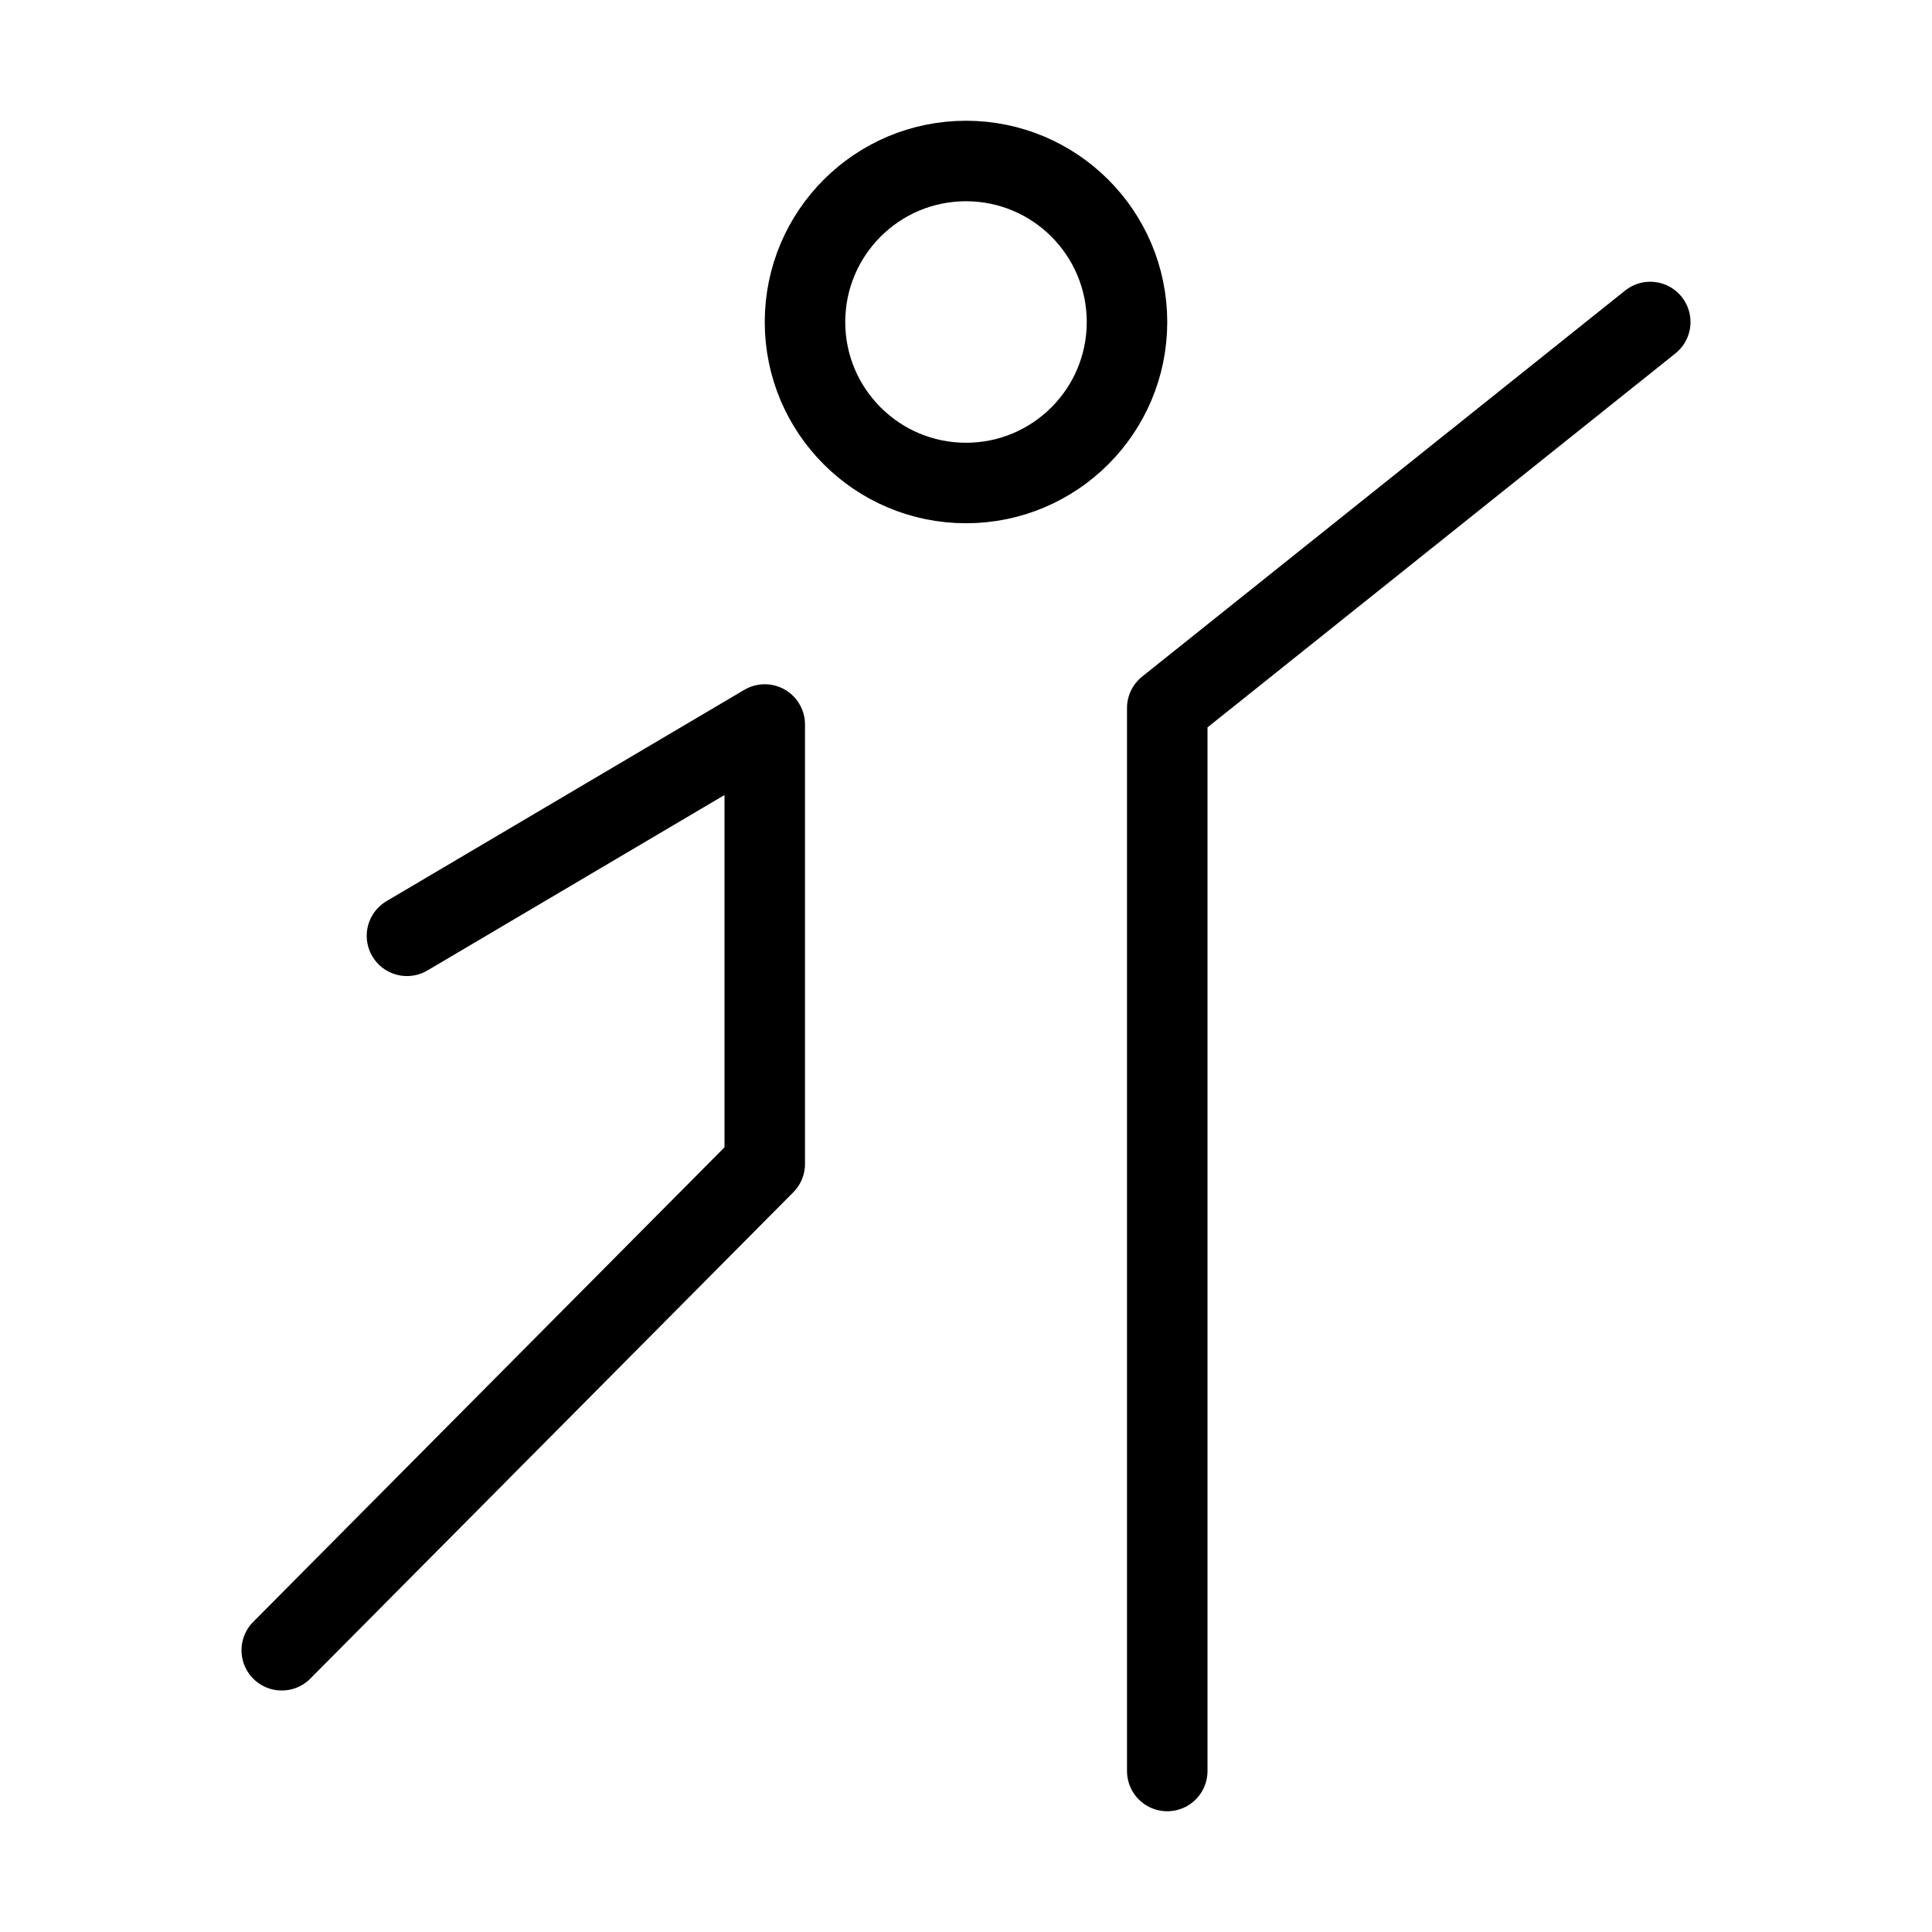
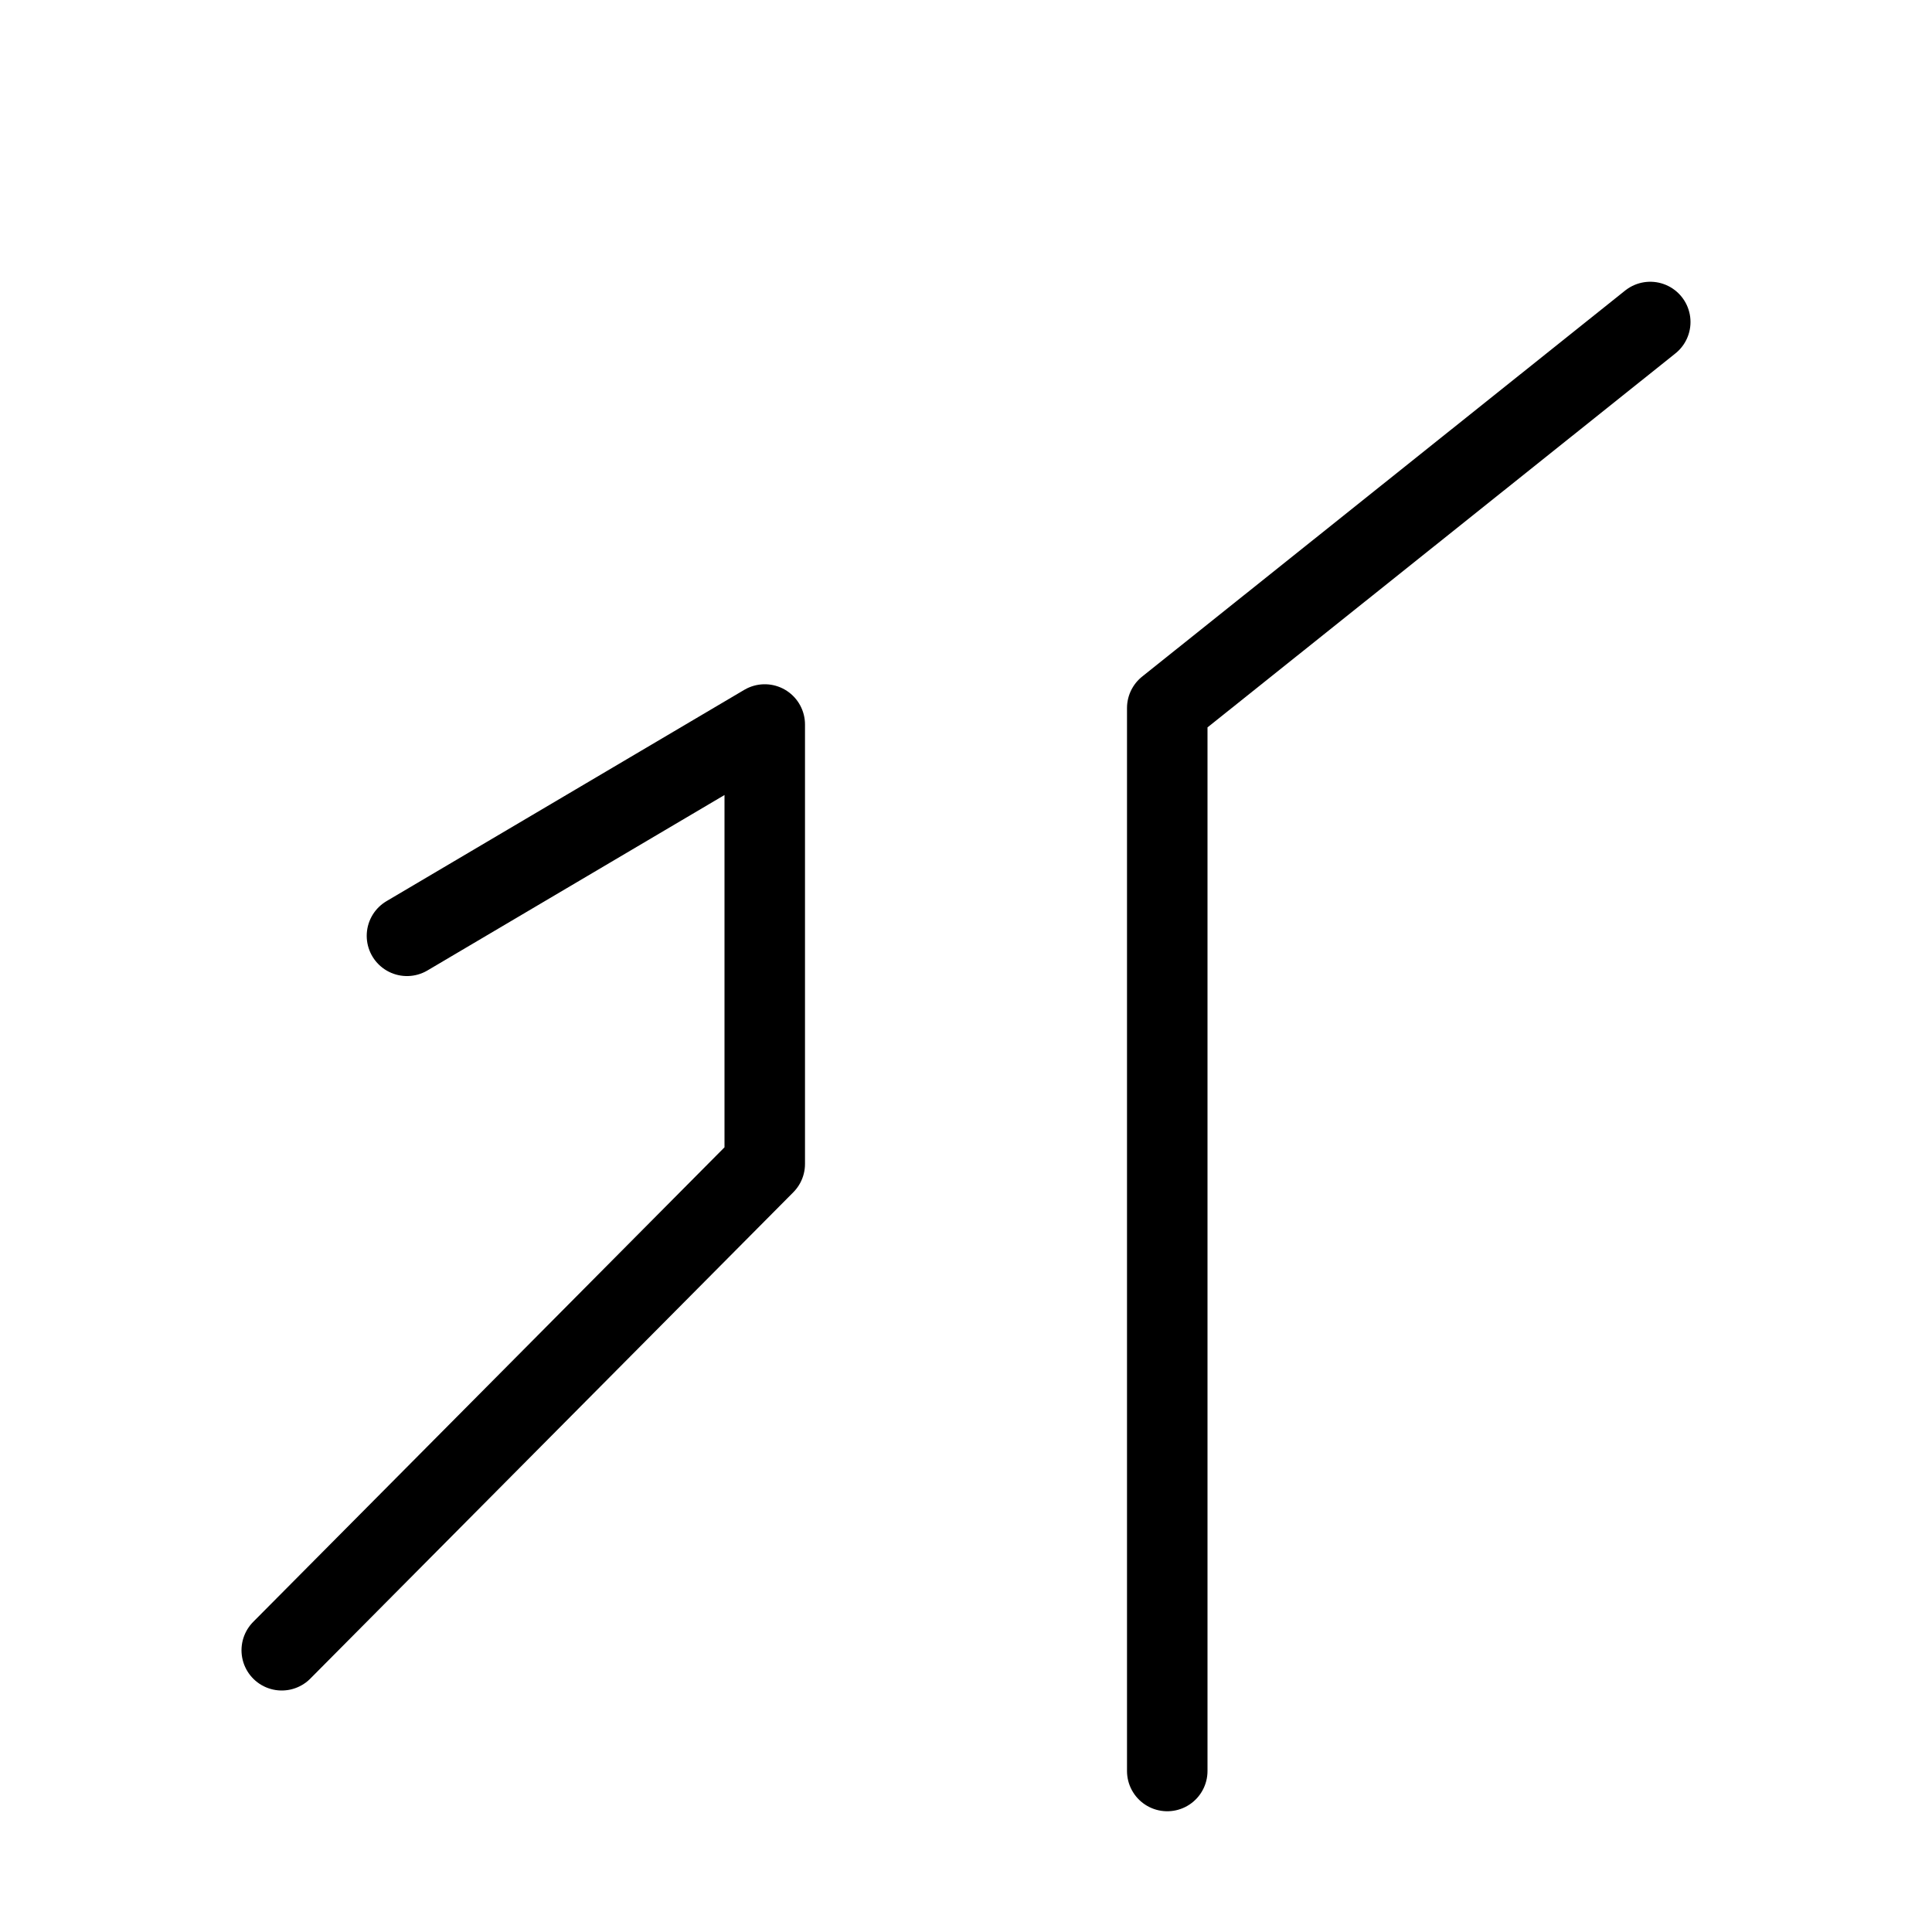
<svg xmlns="http://www.w3.org/2000/svg" width="24" height="24" viewBox="0 0 48 48" fill="none">
-   <circle cx="24" cy="8" r="4" fill="none" stroke="#000" stroke-width="2" />
  <path d="M41 8L29 17.591V44" stroke="#000" stroke-width="2" stroke-linecap="round" stroke-linejoin="round" />
  <path d="M10.111 23.25L19 18V28.917L7 41" stroke="#000" stroke-width="2" stroke-linecap="round" stroke-linejoin="round" />
</svg>